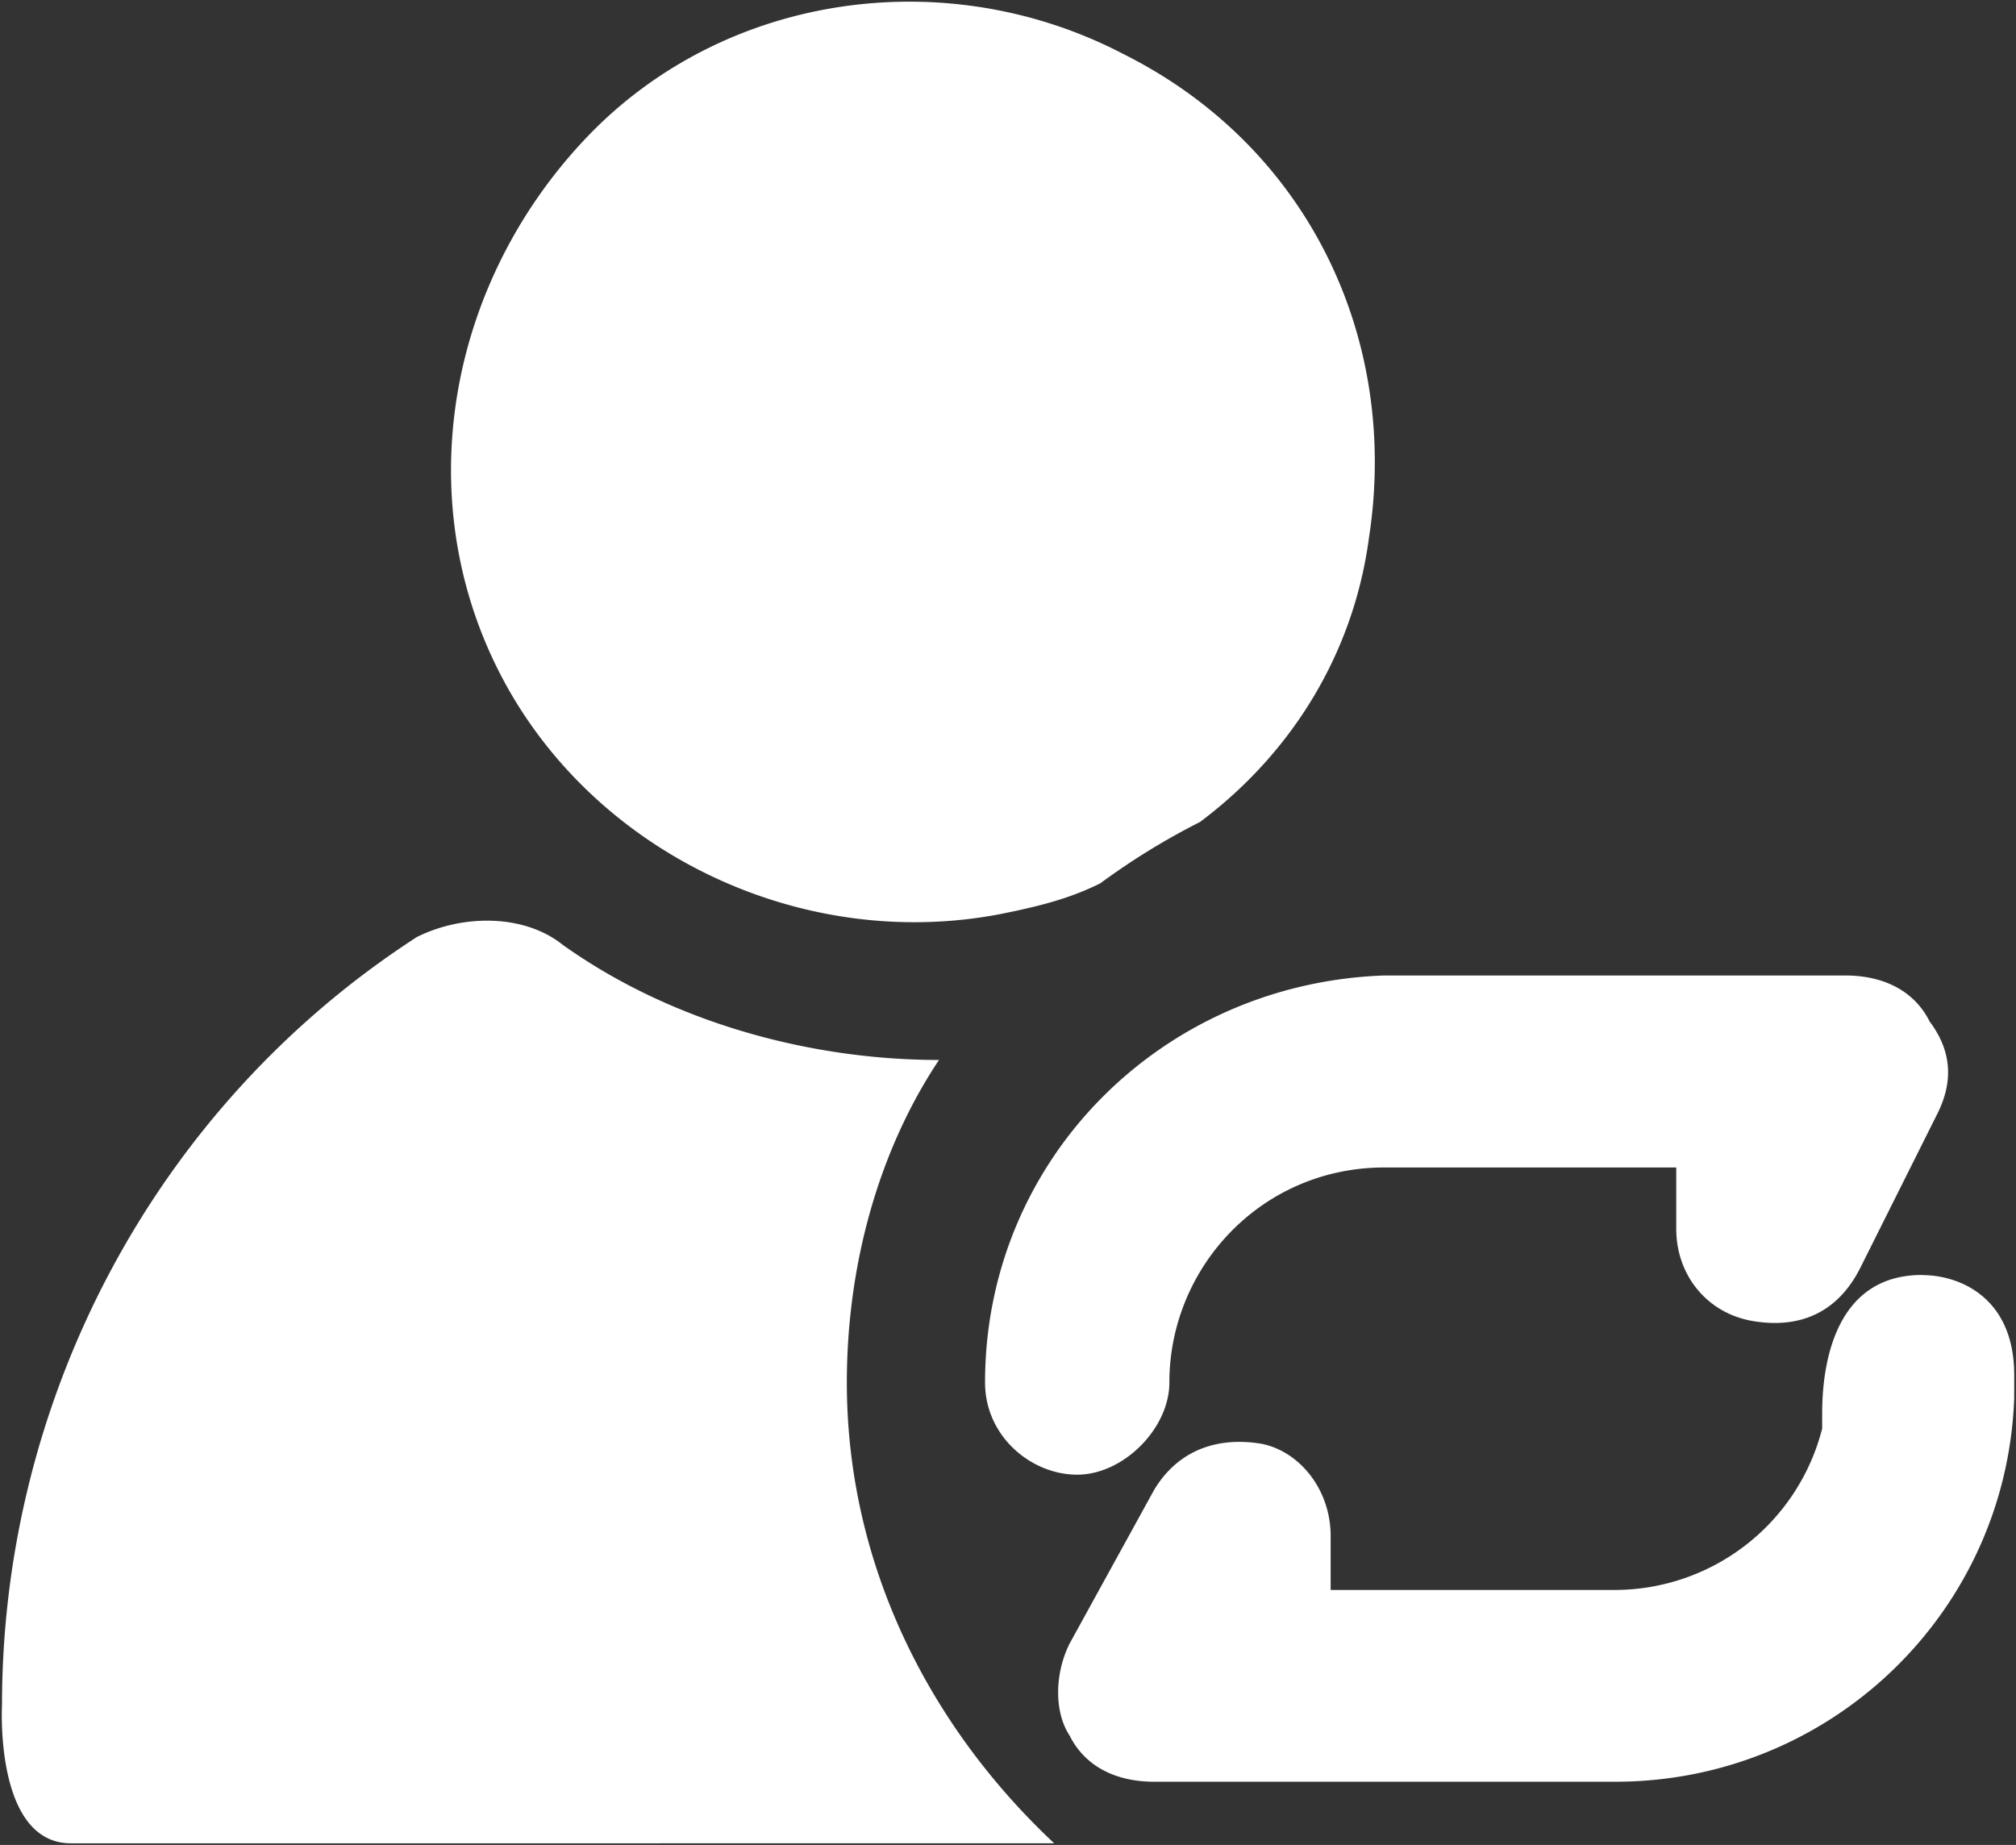
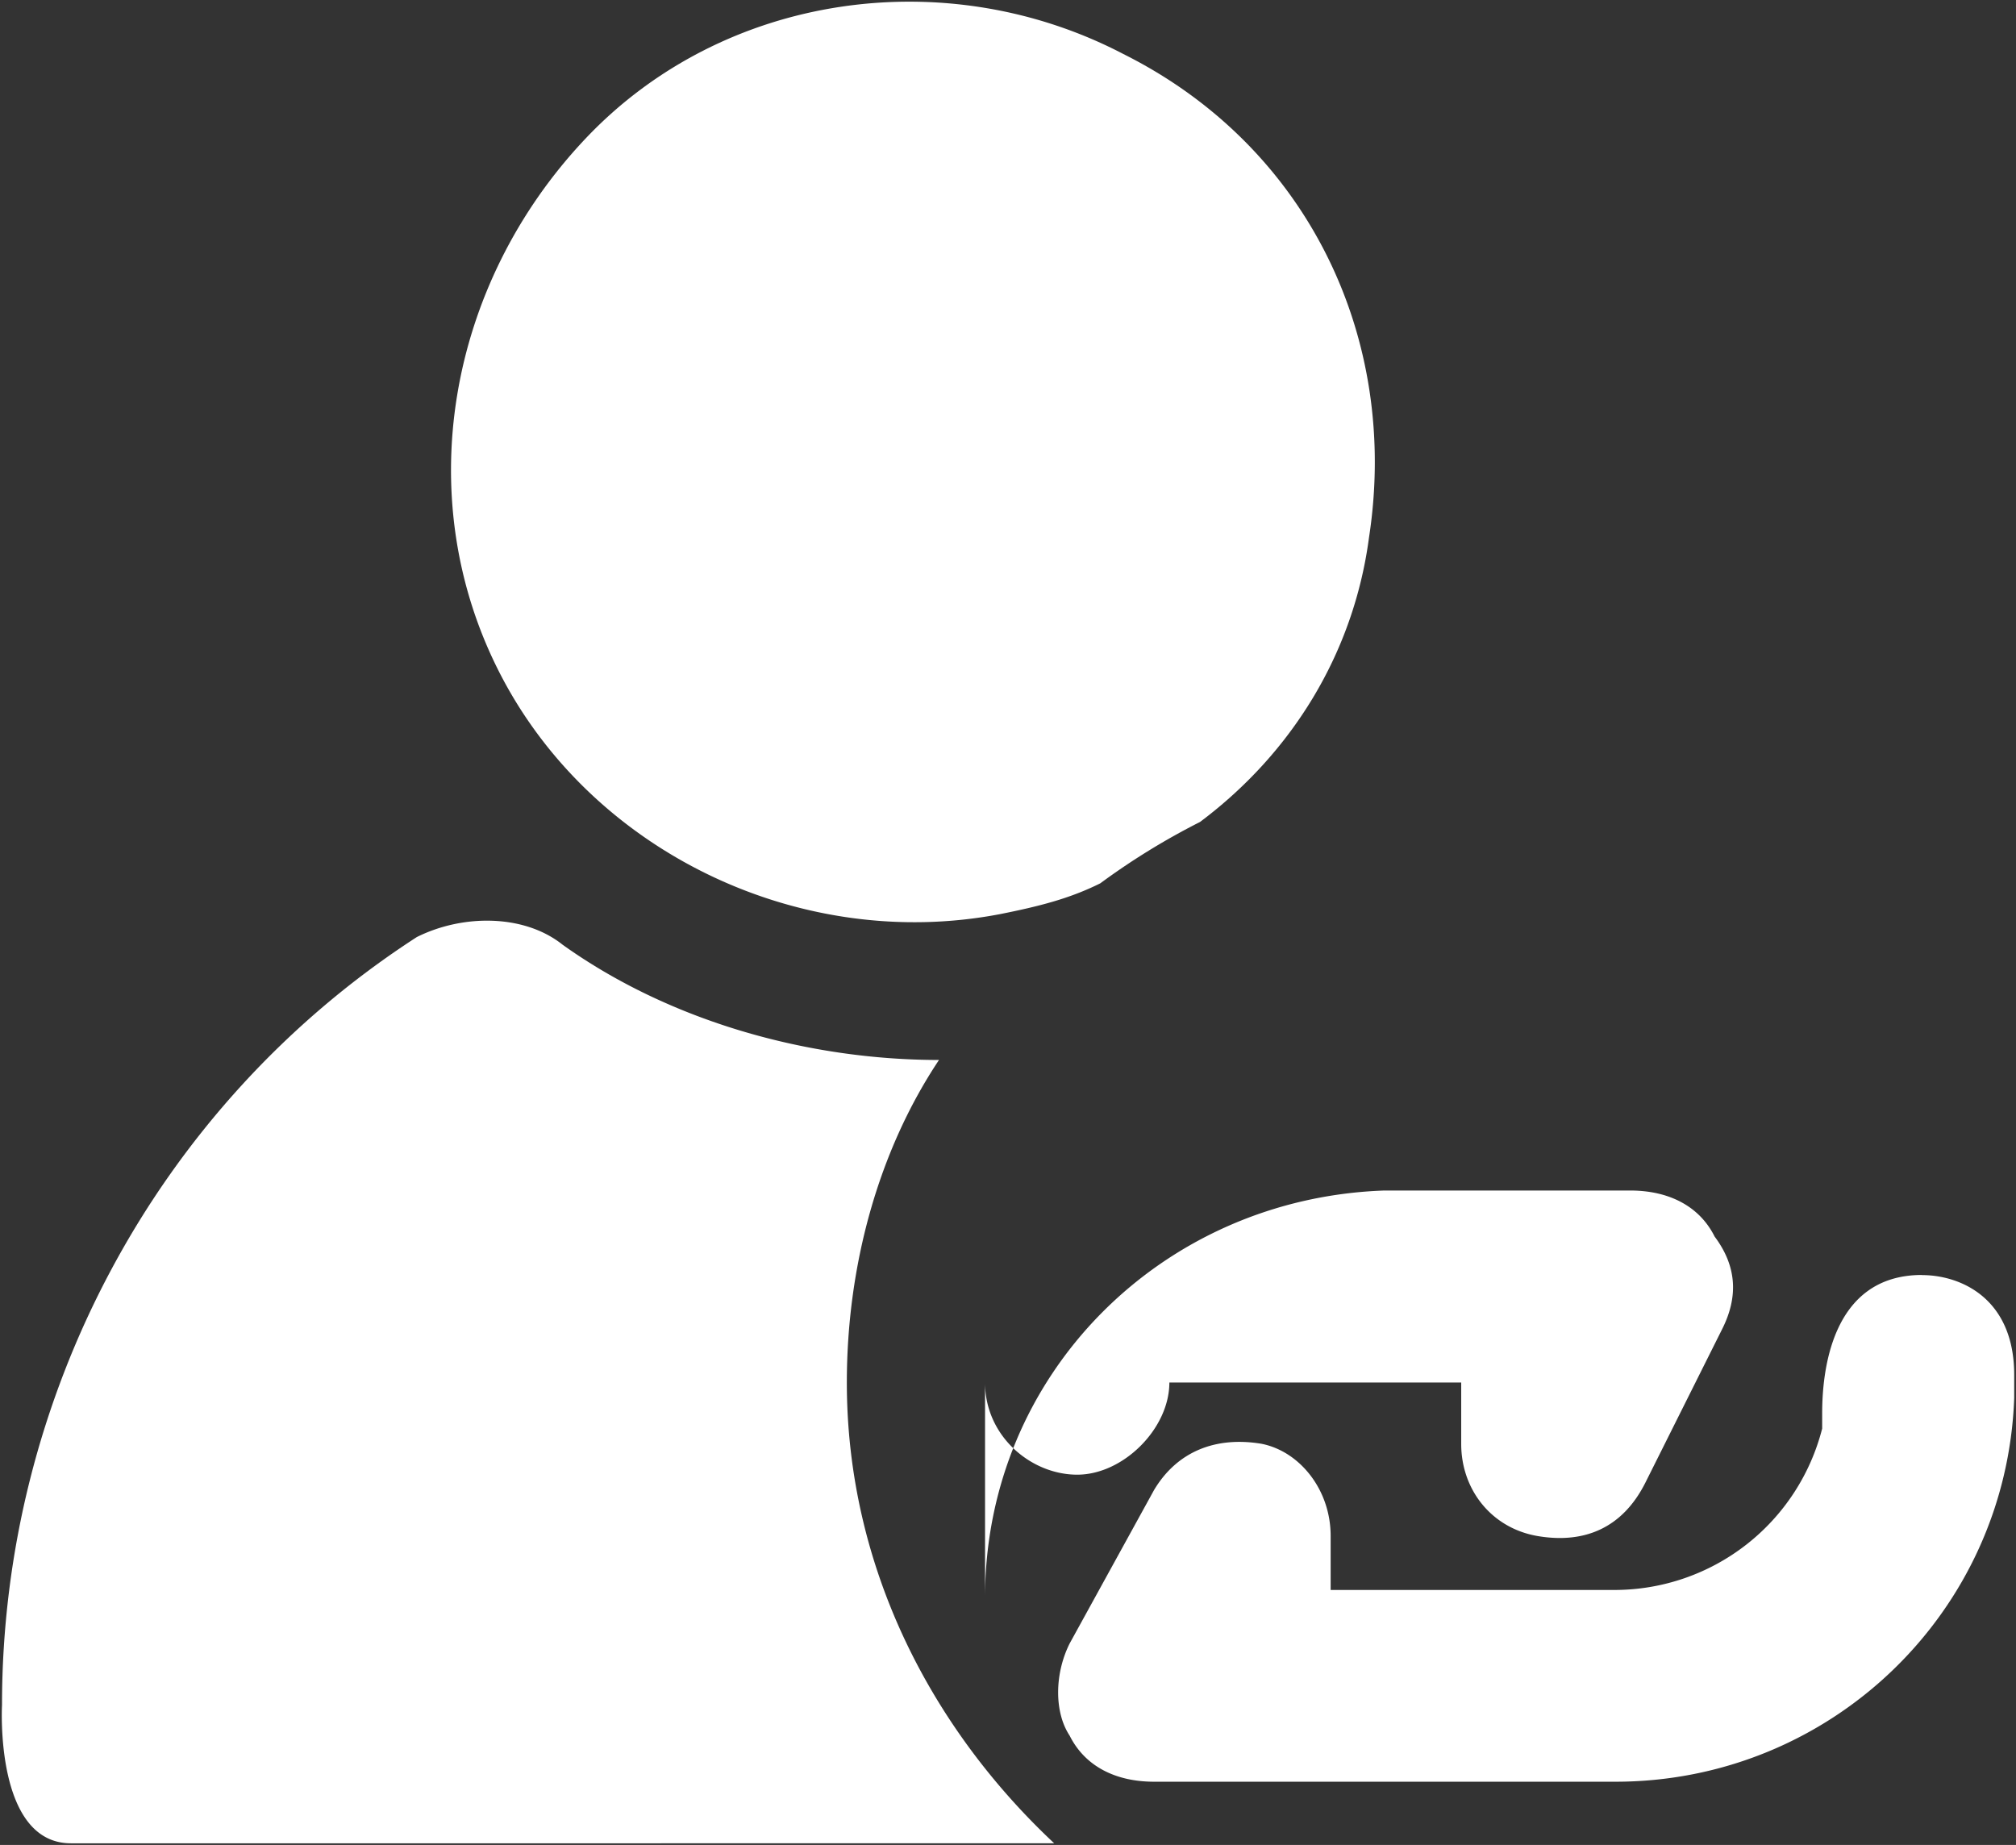
<svg xmlns="http://www.w3.org/2000/svg" id="图层_1" data-name="图层 1" viewBox="0 0 672 615">
  <rect x="0" y="0" width="672" height="615" fill="#333333" stroke="none" />
  <defs>
    <style>.cls-1{fill:#fff;}</style>
  </defs>
  <title>icon-3</title>
-   <path class="cls-1" d="M282.28,460.85c0-38.4,10.24-76.8,30.72-107.52-43.52,0-89.6-12.8-125.44-38.4-12.8-10.24-33.28-10.24-48.64-2.56C51.87,368.69.67,466,.67,568.37c0,0-2.56,46.08,23,46.08H351.4c-41-38.4-69.12-92.16-69.12-153.6Zm51.2-156.16c12.8-2.56,23-5.12,33.28-10.24A233.79,233.79,0,0,1,400,274c30.72-23,51.2-56.32,56.32-94.72C466.6,112.69,435.87,48.69,374.44,18,315.55-12.75,241.31-2.51,195.24,46.13s-58.88,120.32-28.16,179.2,99.84,92.16,166.4,79.36ZM640.67,425c-30.72,0-33.28,33.28-33.28,46.08v5.12A71.44,71.44,0,0,1,538.28,530H443.55V512c0-15.36-10.24-28.16-23-30.72-15.36-2.56-28.16,2.56-35.84,15.36l-28.16,51.2c-5.12,10.24-5.12,23,0,30.72,5.12,10.24,15.36,15.36,28.16,15.36h153.6C610,594,668.83,537.65,671.4,466v-7.68c0-25.6-17.92-33.28-30.72-33.28ZM328.35,460.85c0,17.92,15.36,30.72,30.72,30.72s30.72-15.36,30.72-30.72c0-38.4,30.72-71.68,71.68-71.68h97.28v20.48c0,15.36,10.24,28.16,25.6,30.72s28.16-2.56,35.84-17.92l25.6-51.2c5.12-10.24,5.12-20.48-2.56-30.72-5.12-10.24-15.36-15.36-28.16-15.36H461.47c-74.24,2.56-133.12,61.44-133.12,135.68Zm0,0" />
+   <path class="cls-1" d="M282.28,460.85c0-38.4,10.24-76.8,30.72-107.52-43.52,0-89.6-12.8-125.44-38.4-12.8-10.24-33.28-10.24-48.64-2.56C51.87,368.69.67,466,.67,568.37c0,0-2.56,46.08,23,46.08H351.4c-41-38.4-69.12-92.16-69.12-153.6Zm51.2-156.16c12.8-2.56,23-5.12,33.28-10.24A233.79,233.79,0,0,1,400,274c30.72-23,51.2-56.32,56.32-94.72C466.6,112.69,435.87,48.69,374.44,18,315.55-12.75,241.31-2.51,195.24,46.13s-58.88,120.32-28.16,179.2,99.84,92.16,166.4,79.36ZM640.67,425c-30.72,0-33.28,33.28-33.28,46.08v5.12A71.44,71.44,0,0,1,538.28,530H443.55V512c0-15.36-10.24-28.16-23-30.72-15.36-2.56-28.16,2.56-35.84,15.36l-28.16,51.2c-5.12,10.24-5.12,23,0,30.72,5.12,10.24,15.36,15.36,28.16,15.36h153.6C610,594,668.83,537.65,671.4,466v-7.68c0-25.6-17.92-33.28-30.72-33.28ZM328.35,460.85c0,17.92,15.36,30.72,30.72,30.72s30.72-15.36,30.72-30.72h97.28v20.48c0,15.36,10.24,28.16,25.6,30.72s28.16-2.56,35.84-17.92l25.6-51.2c5.12-10.24,5.12-20.48-2.56-30.72-5.12-10.24-15.36-15.36-28.16-15.36H461.47c-74.24,2.56-133.12,61.44-133.12,135.68Zm0,0" />
</svg>